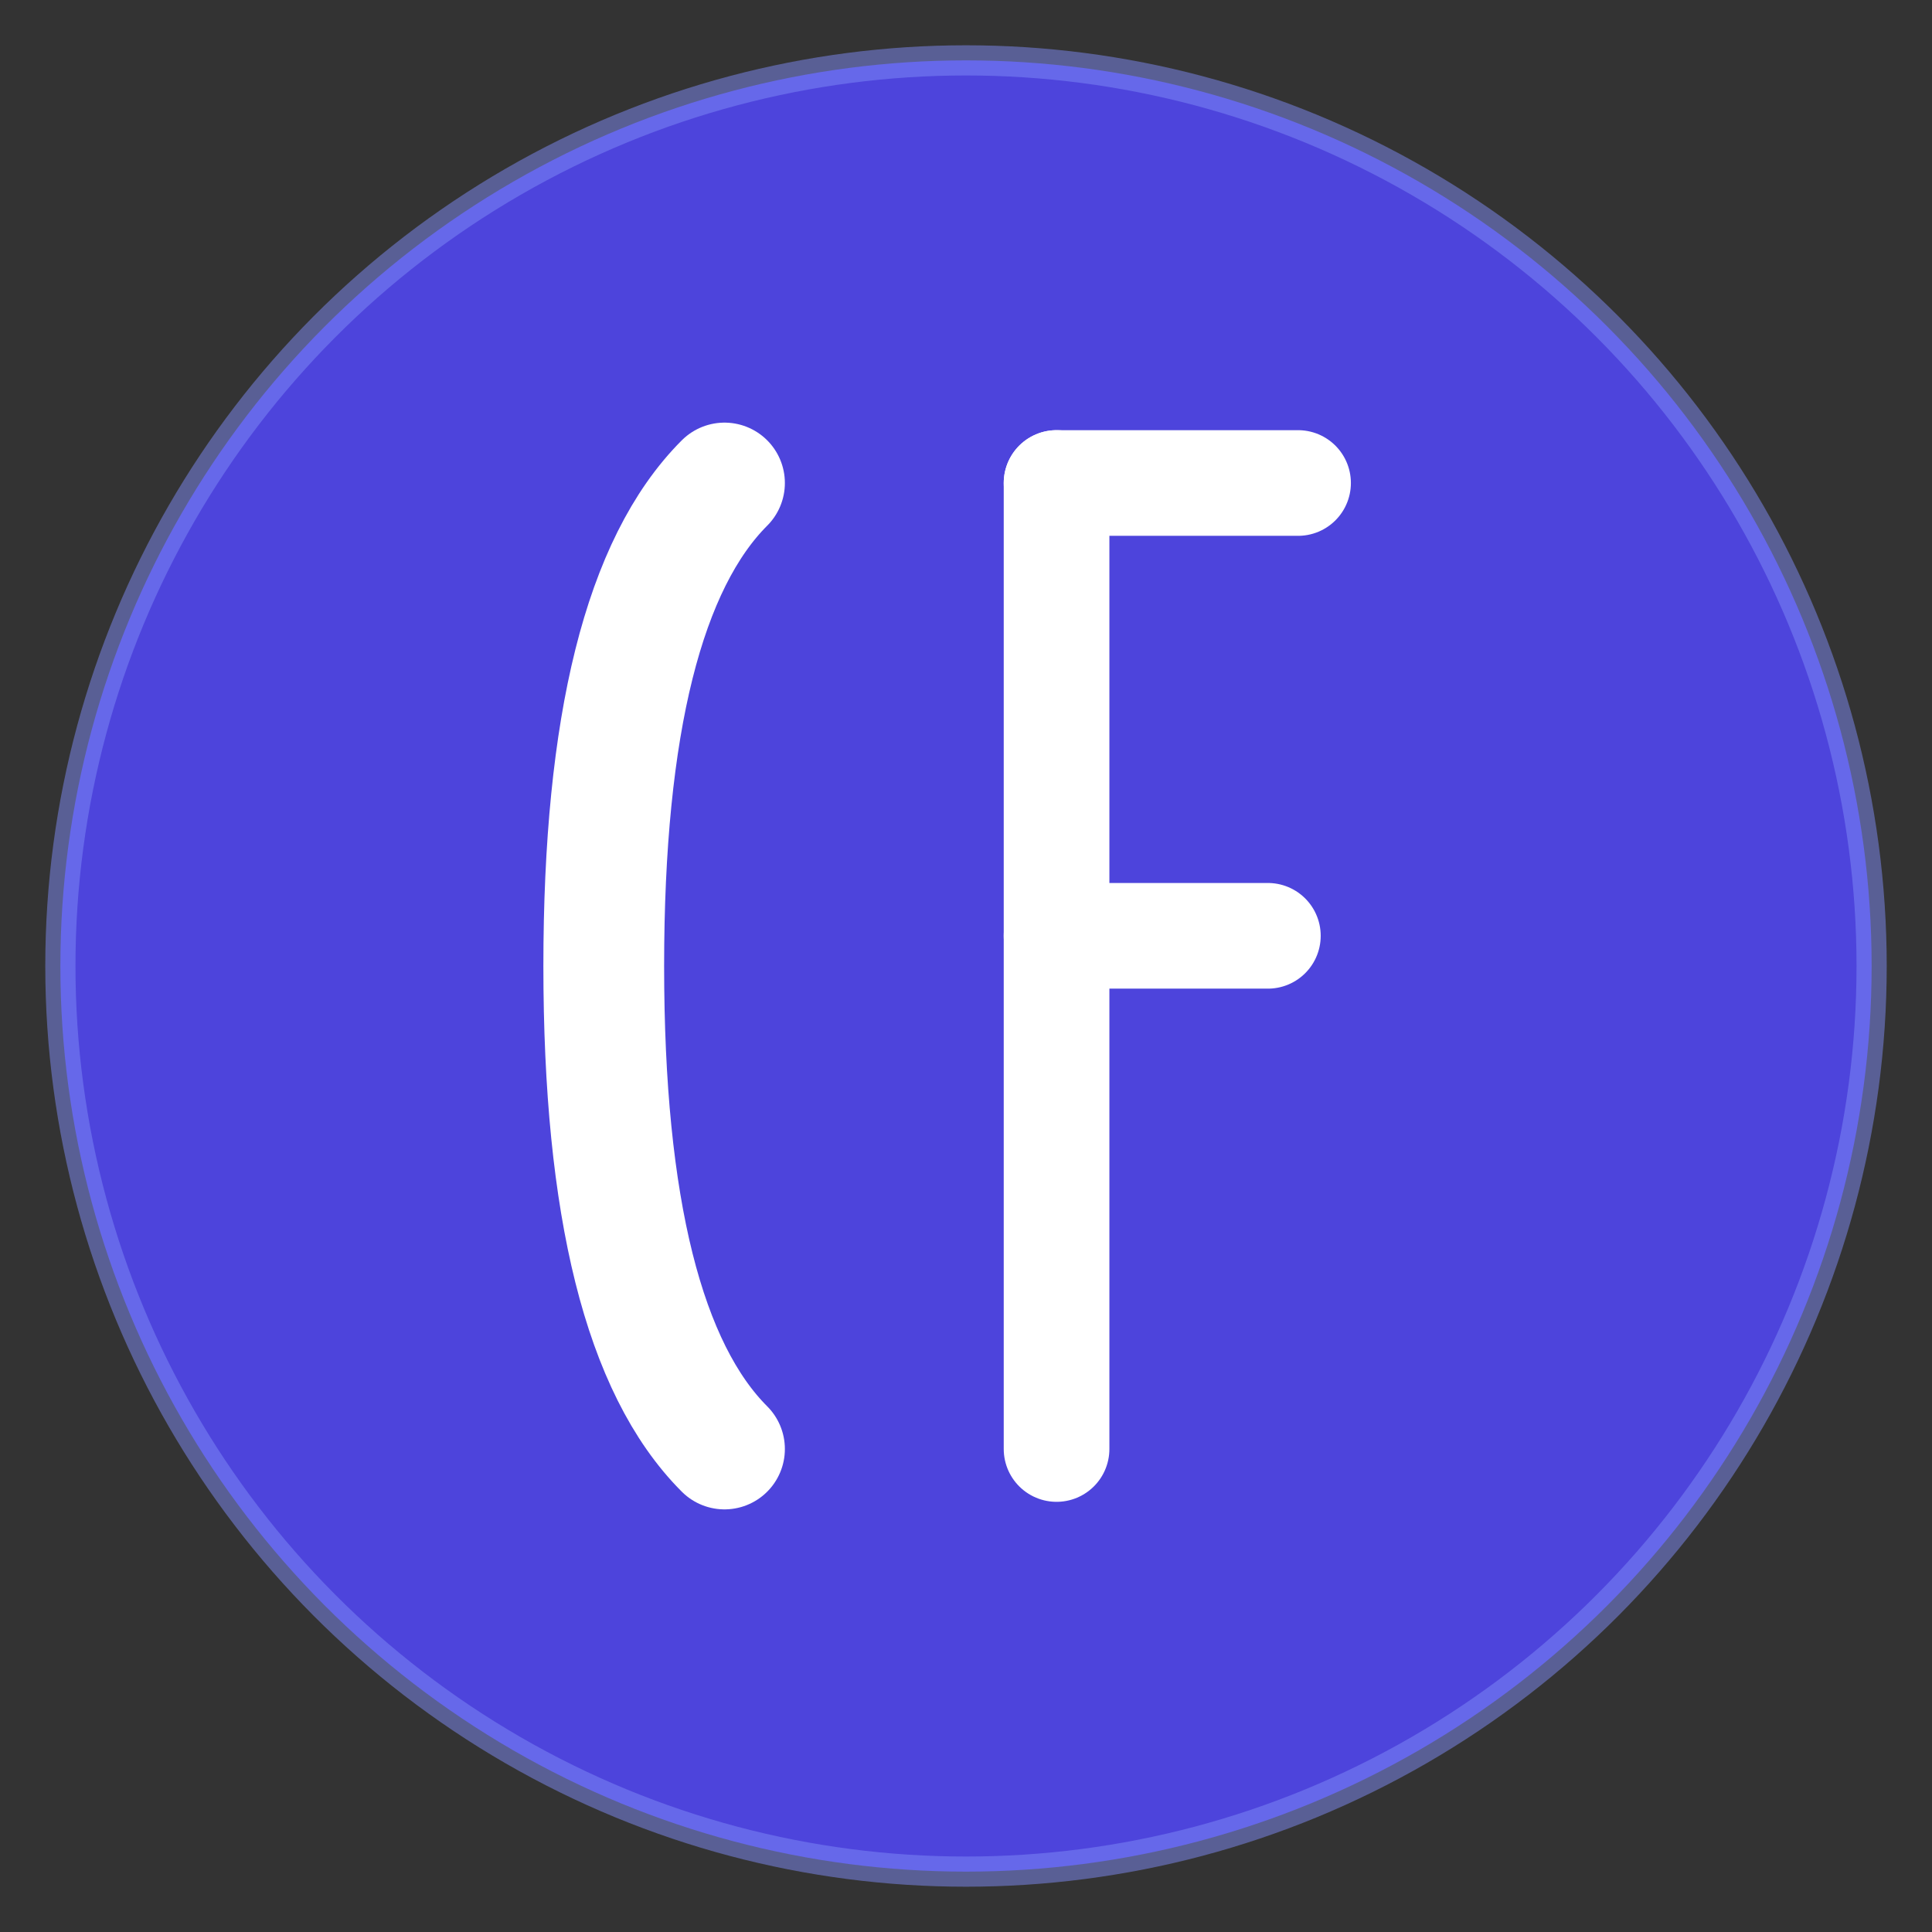
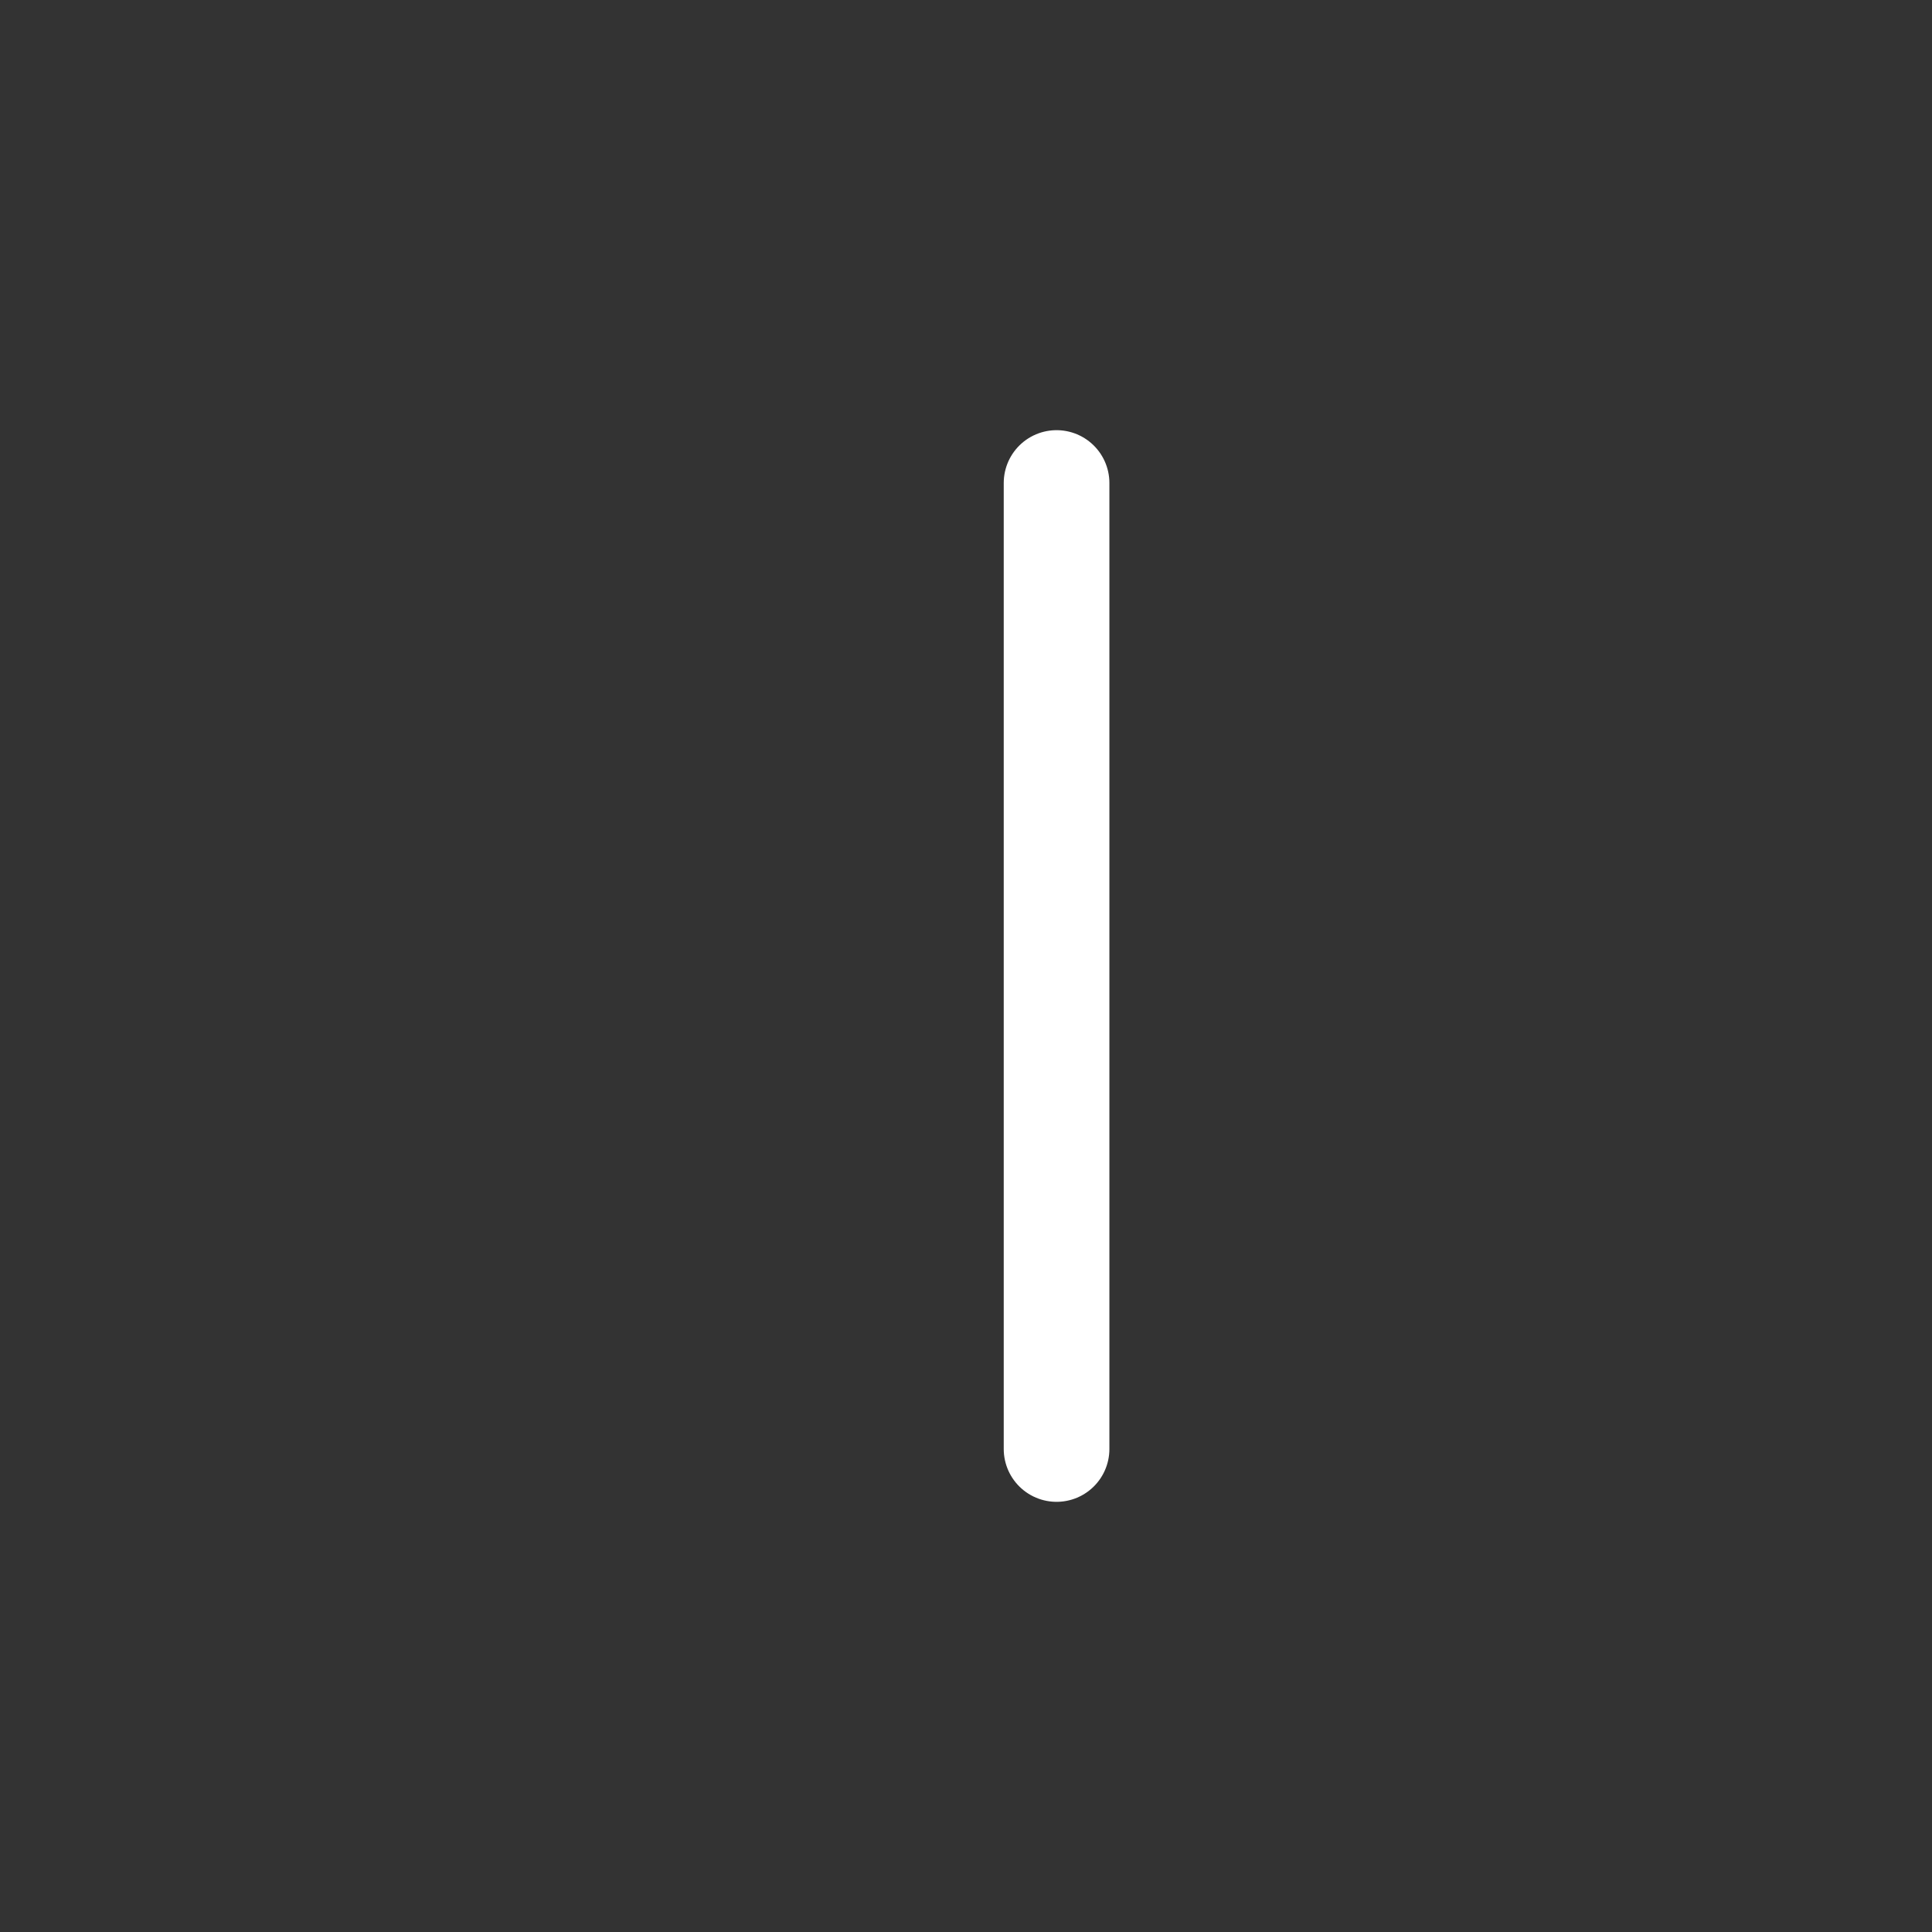
<svg xmlns="http://www.w3.org/2000/svg" viewBox="0 0 64 64" width="64" height="64">
  <rect x="0" y="0" width="64" height="64" fill="#333333" stroke="none" />
-   <circle cx="32" cy="32" r="30" fill="#4f46e5" opacity="0.95" />
-   <circle cx="32" cy="32" r="30" fill="none" stroke="#818cf8" stroke-width="1" opacity="0.5" />
-   <path d="M 24 16 Q 20 20 20 32 Q 20 44 24 48" fill="none" stroke="white" stroke-width="4" stroke-linecap="round" stroke-linejoin="round" />
  <g transform="translate(35, 16)">
    <line x1="0" y1="0" x2="0" y2="32" stroke="white" stroke-width="3.5" stroke-linecap="round" />
-     <line x1="0" y1="0" x2="8" y2="0" stroke="white" stroke-width="3.5" stroke-linecap="round" />
-     <line x1="0" y1="15" x2="7" y2="15" stroke="white" stroke-width="3.5" stroke-linecap="round" />
  </g>
</svg>